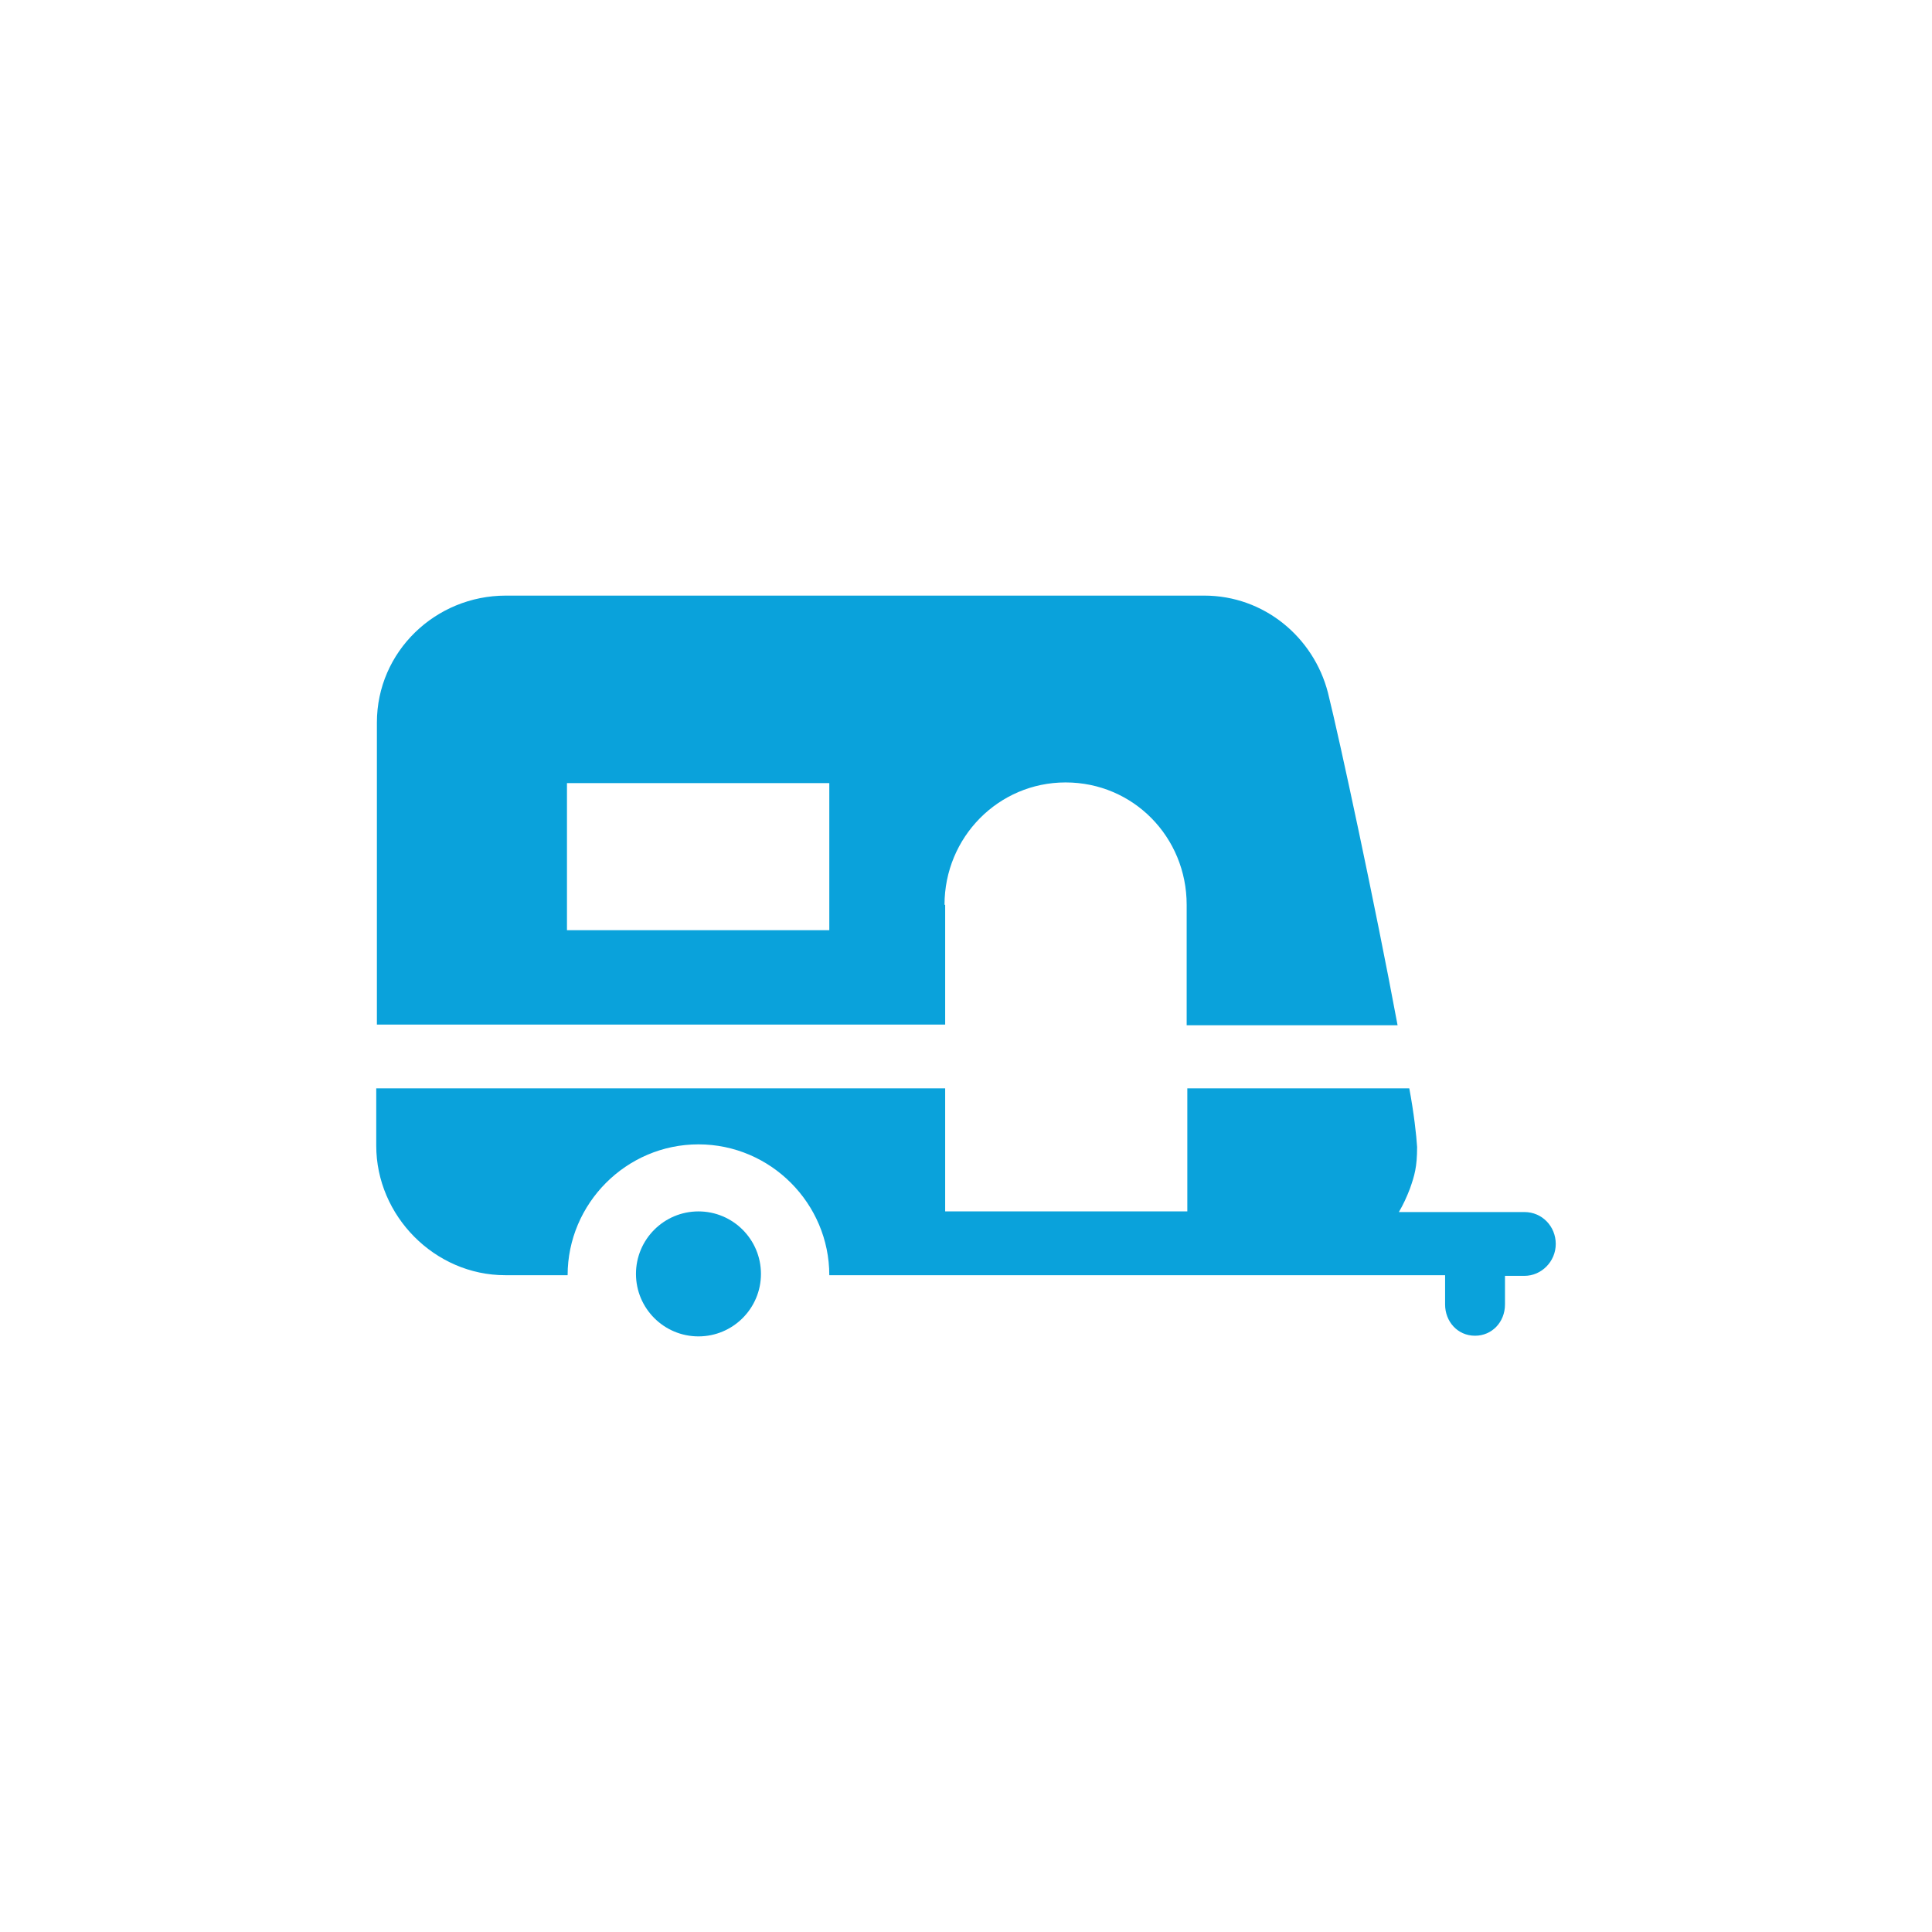
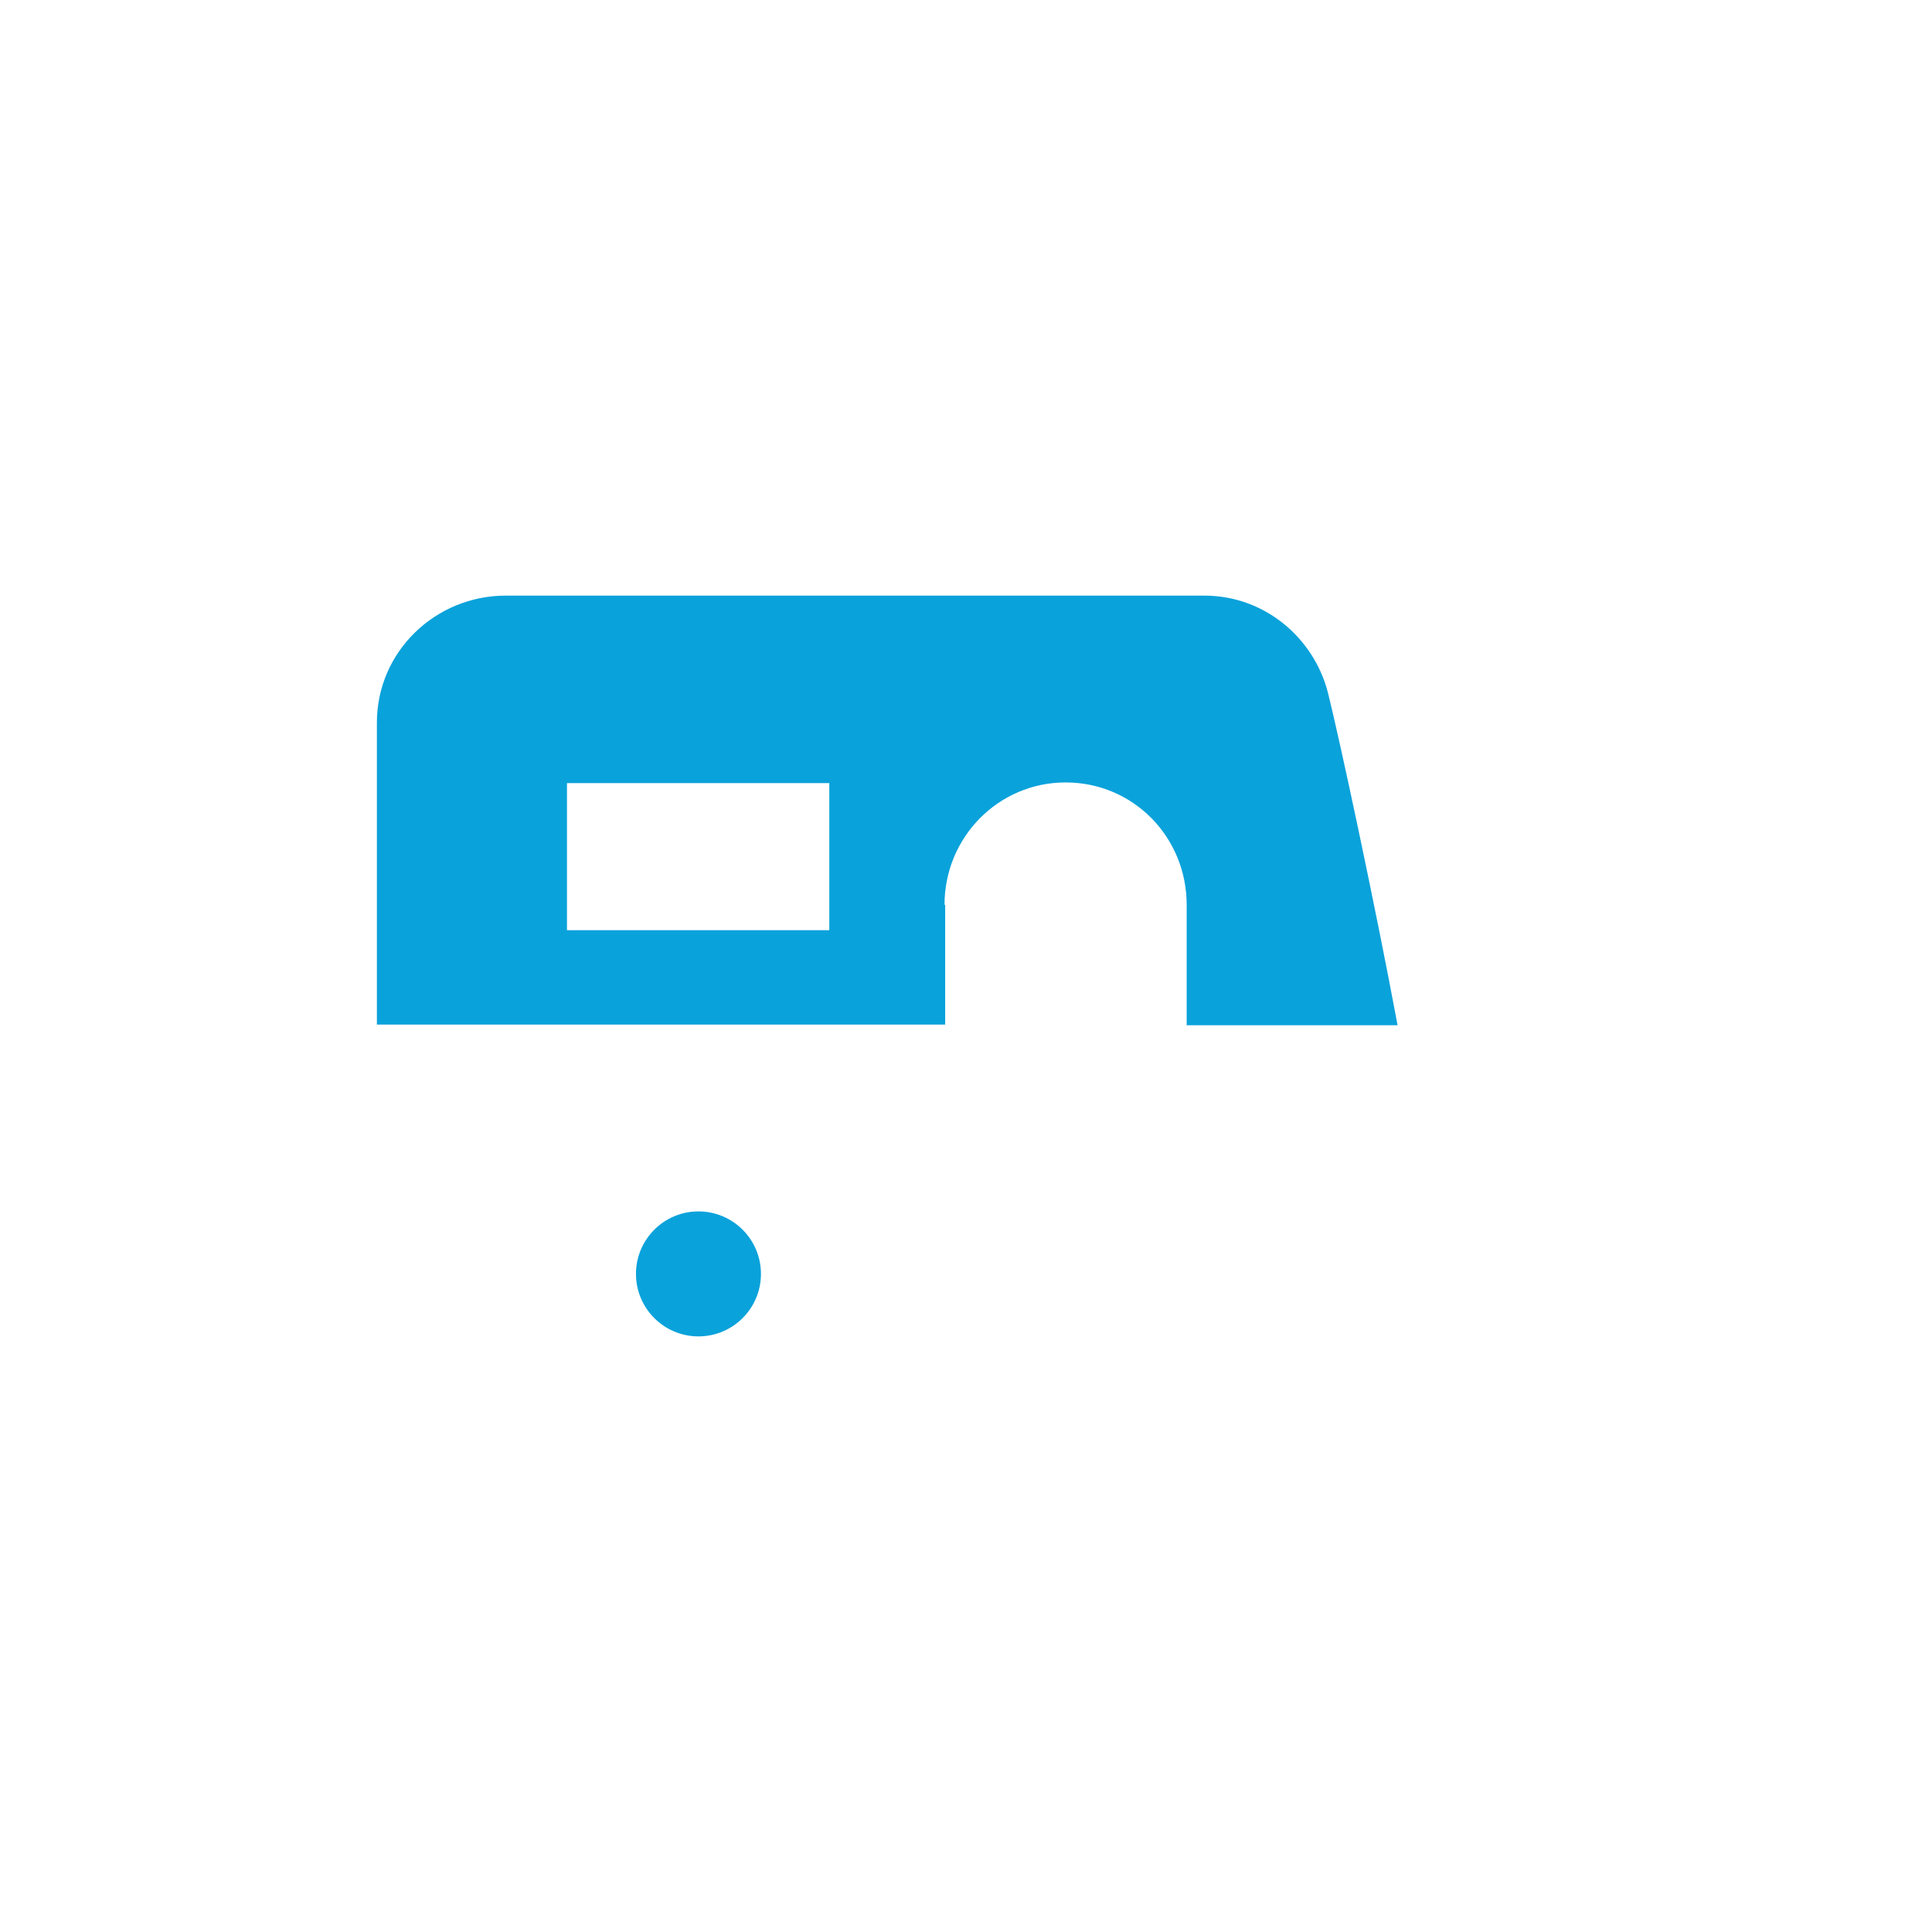
<svg xmlns="http://www.w3.org/2000/svg" version="1.1" id="Capa_1" x="0px" y="0px" width="296.8px" height="296.8px" viewBox="0 0 296.8 296.8" style="enable-background:new 0 0 296.8 296.8;" xml:space="preserve">
  <style type="text/css">
	.st0{fill:#0AA2DB;}
</style>
  <g>
    <path class="st0" d="M145.1,139c0-10.4,8.3-18.8,18.6-18.8c10.4,0,18.6,8.4,18.6,18.8v18.5h32.4c-3.4-18.3-8.9-43.9-10.7-51.1   c-2.2-8.5-9.8-14.9-19-14.9H77.7c-10.8,0-19.8,8.6-19.8,19.5v46.4h87.3V139z M87.1,142.9v-22.6h40.3v22.6H87.1z" />
    <path class="st0" d="M107.3,186.1c-5.3,0-9.6,4.3-9.6,9.6c0,5.3,4.3,9.6,9.6,9.6c5.3,0,9.6-4.3,9.6-9.6   C116.9,190.4,112.6,186.1,107.3,186.1z" />
-     <path class="st0" d="M234.2,186.2h-19.3c0.7-1.2,1.2-2.3,1.7-3.6c0.7-2,1.1-3.3,1.1-6.4c-0.1-1.7-0.5-5.3-1.2-9h-34.1v18.9h-37.2   v-18.9H57.8v8.8c0,10.8,9,19.9,19.8,19.9h9.6c0-11,9-20.1,20.1-20.1s20.1,9.1,20.1,20.1H222v4.5c0,2.6,1.9,4.8,4.6,4.8   c2.6,0,4.6-2.1,4.6-4.8V196h3c2.6,0,4.8-2.2,4.8-4.9C239,188.4,236.9,186.2,234.2,186.2z" />
  </g>
</svg>